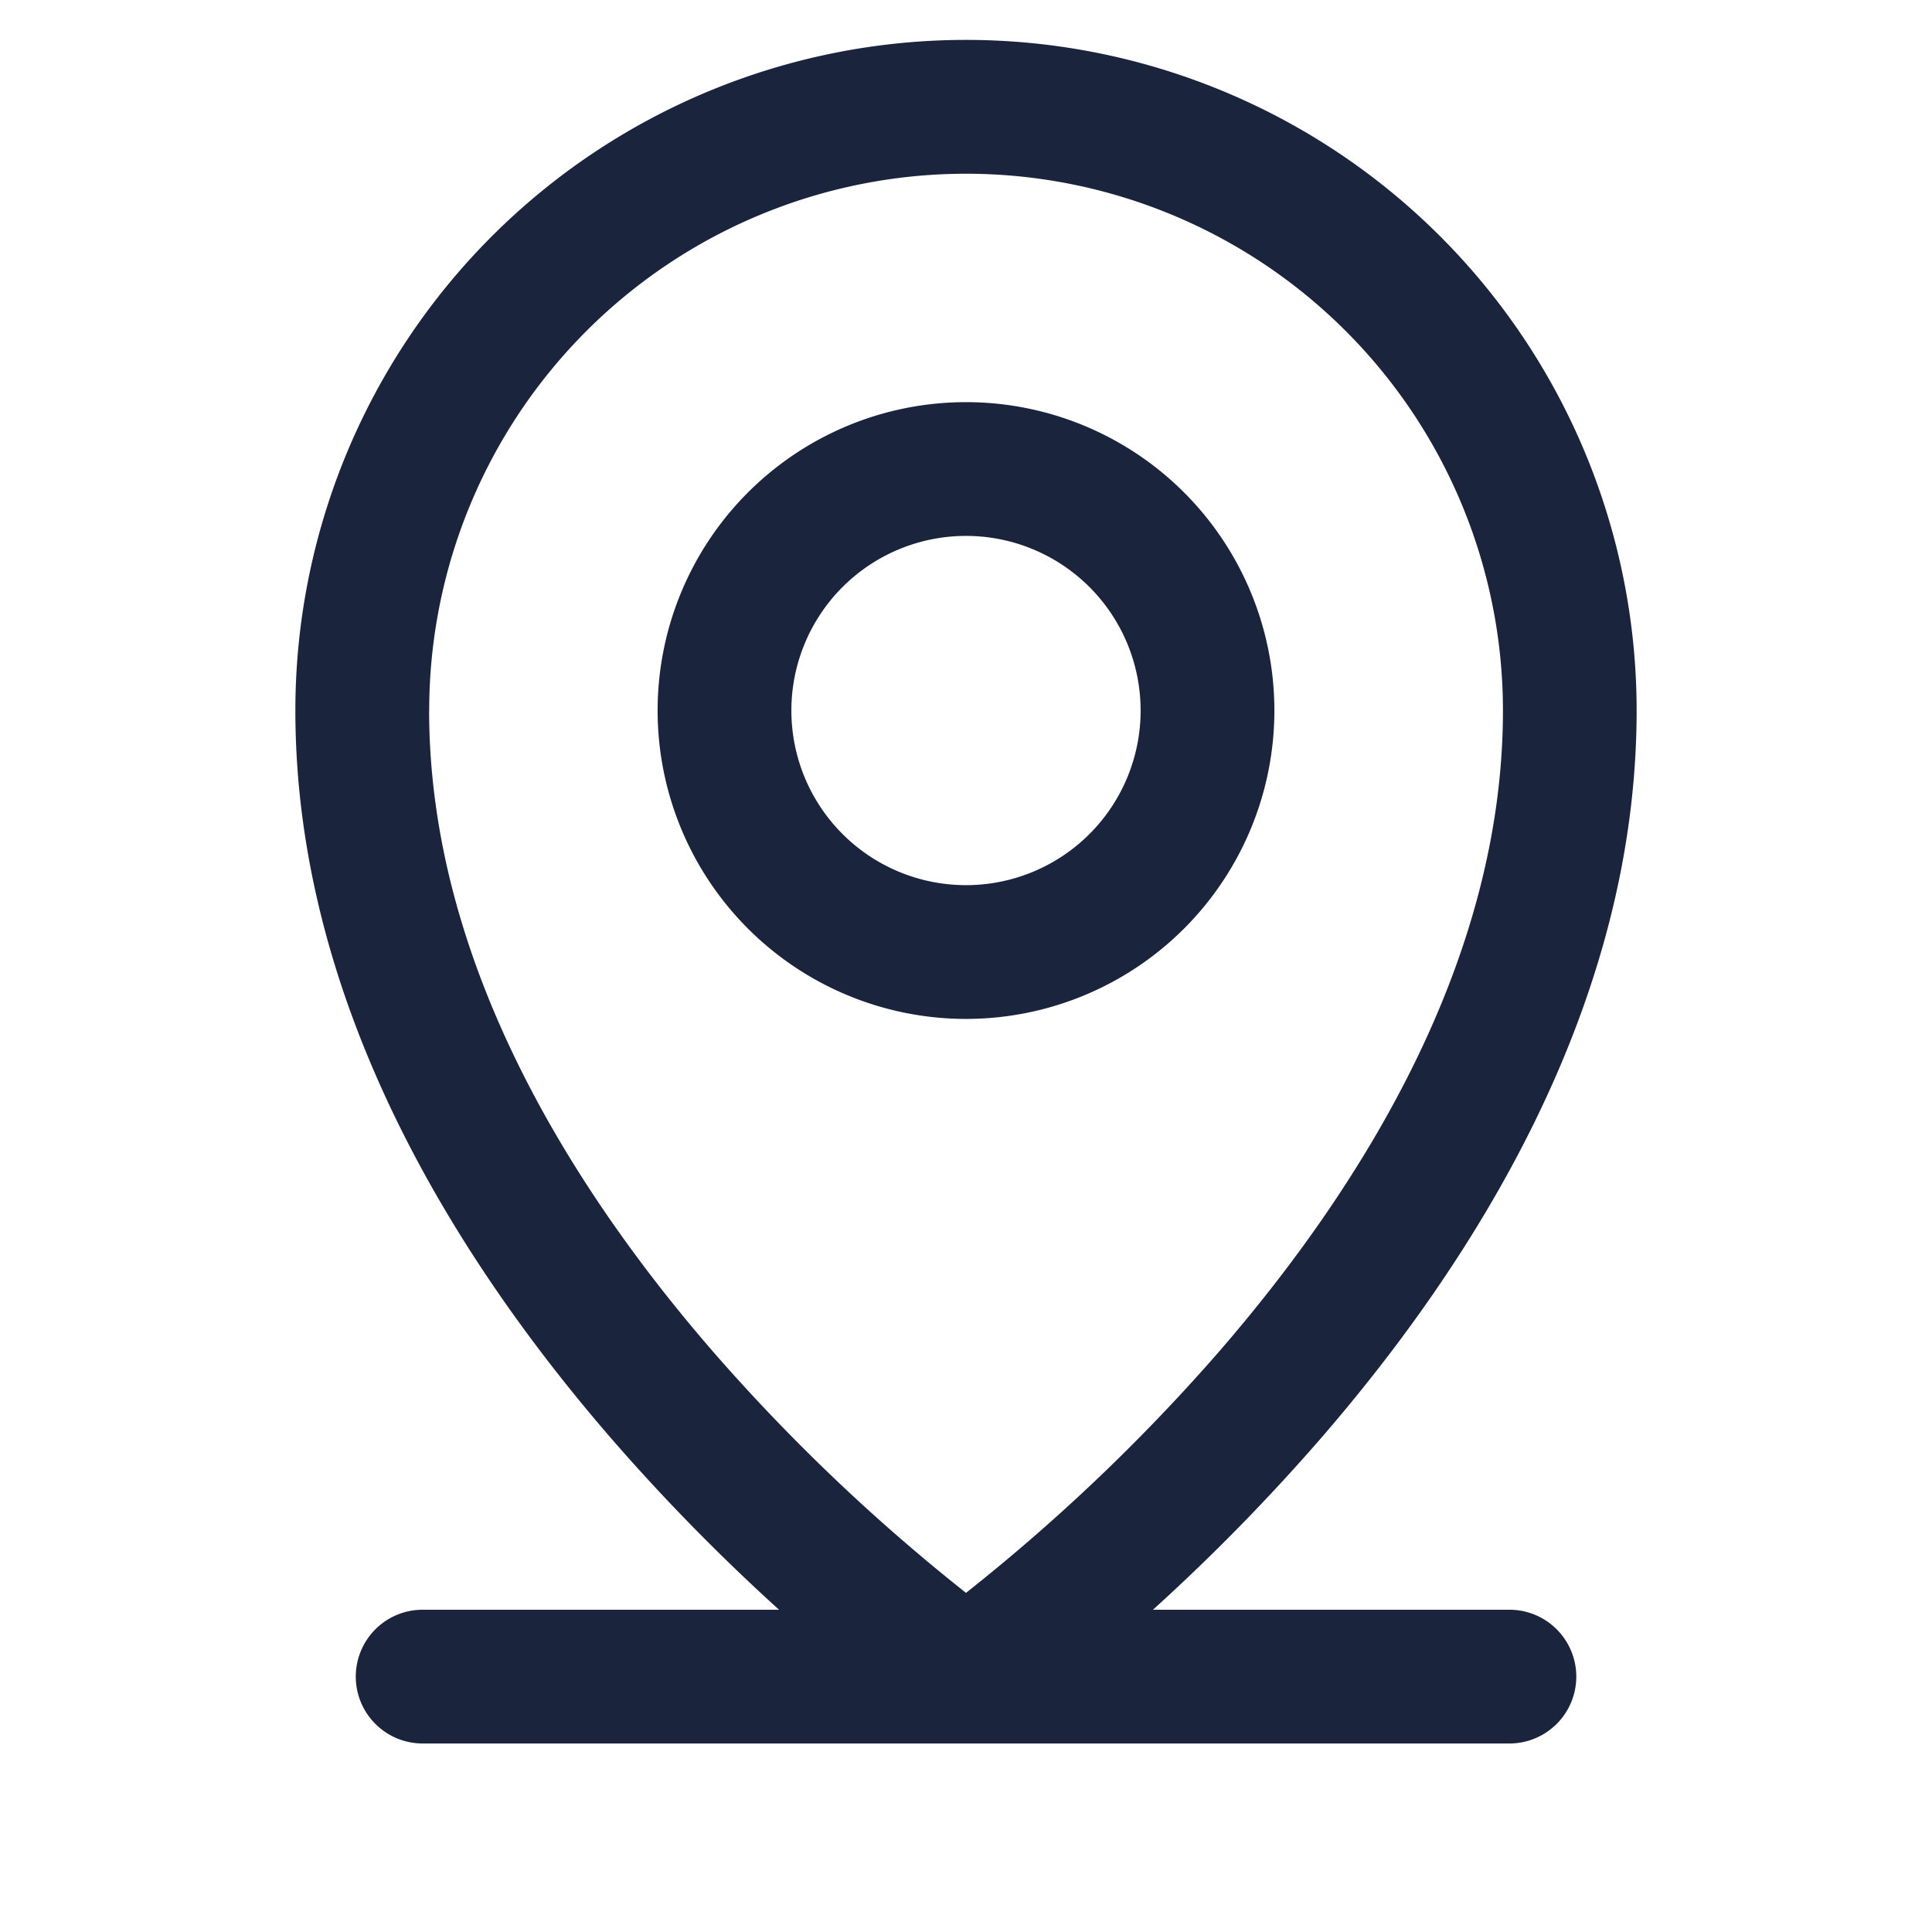
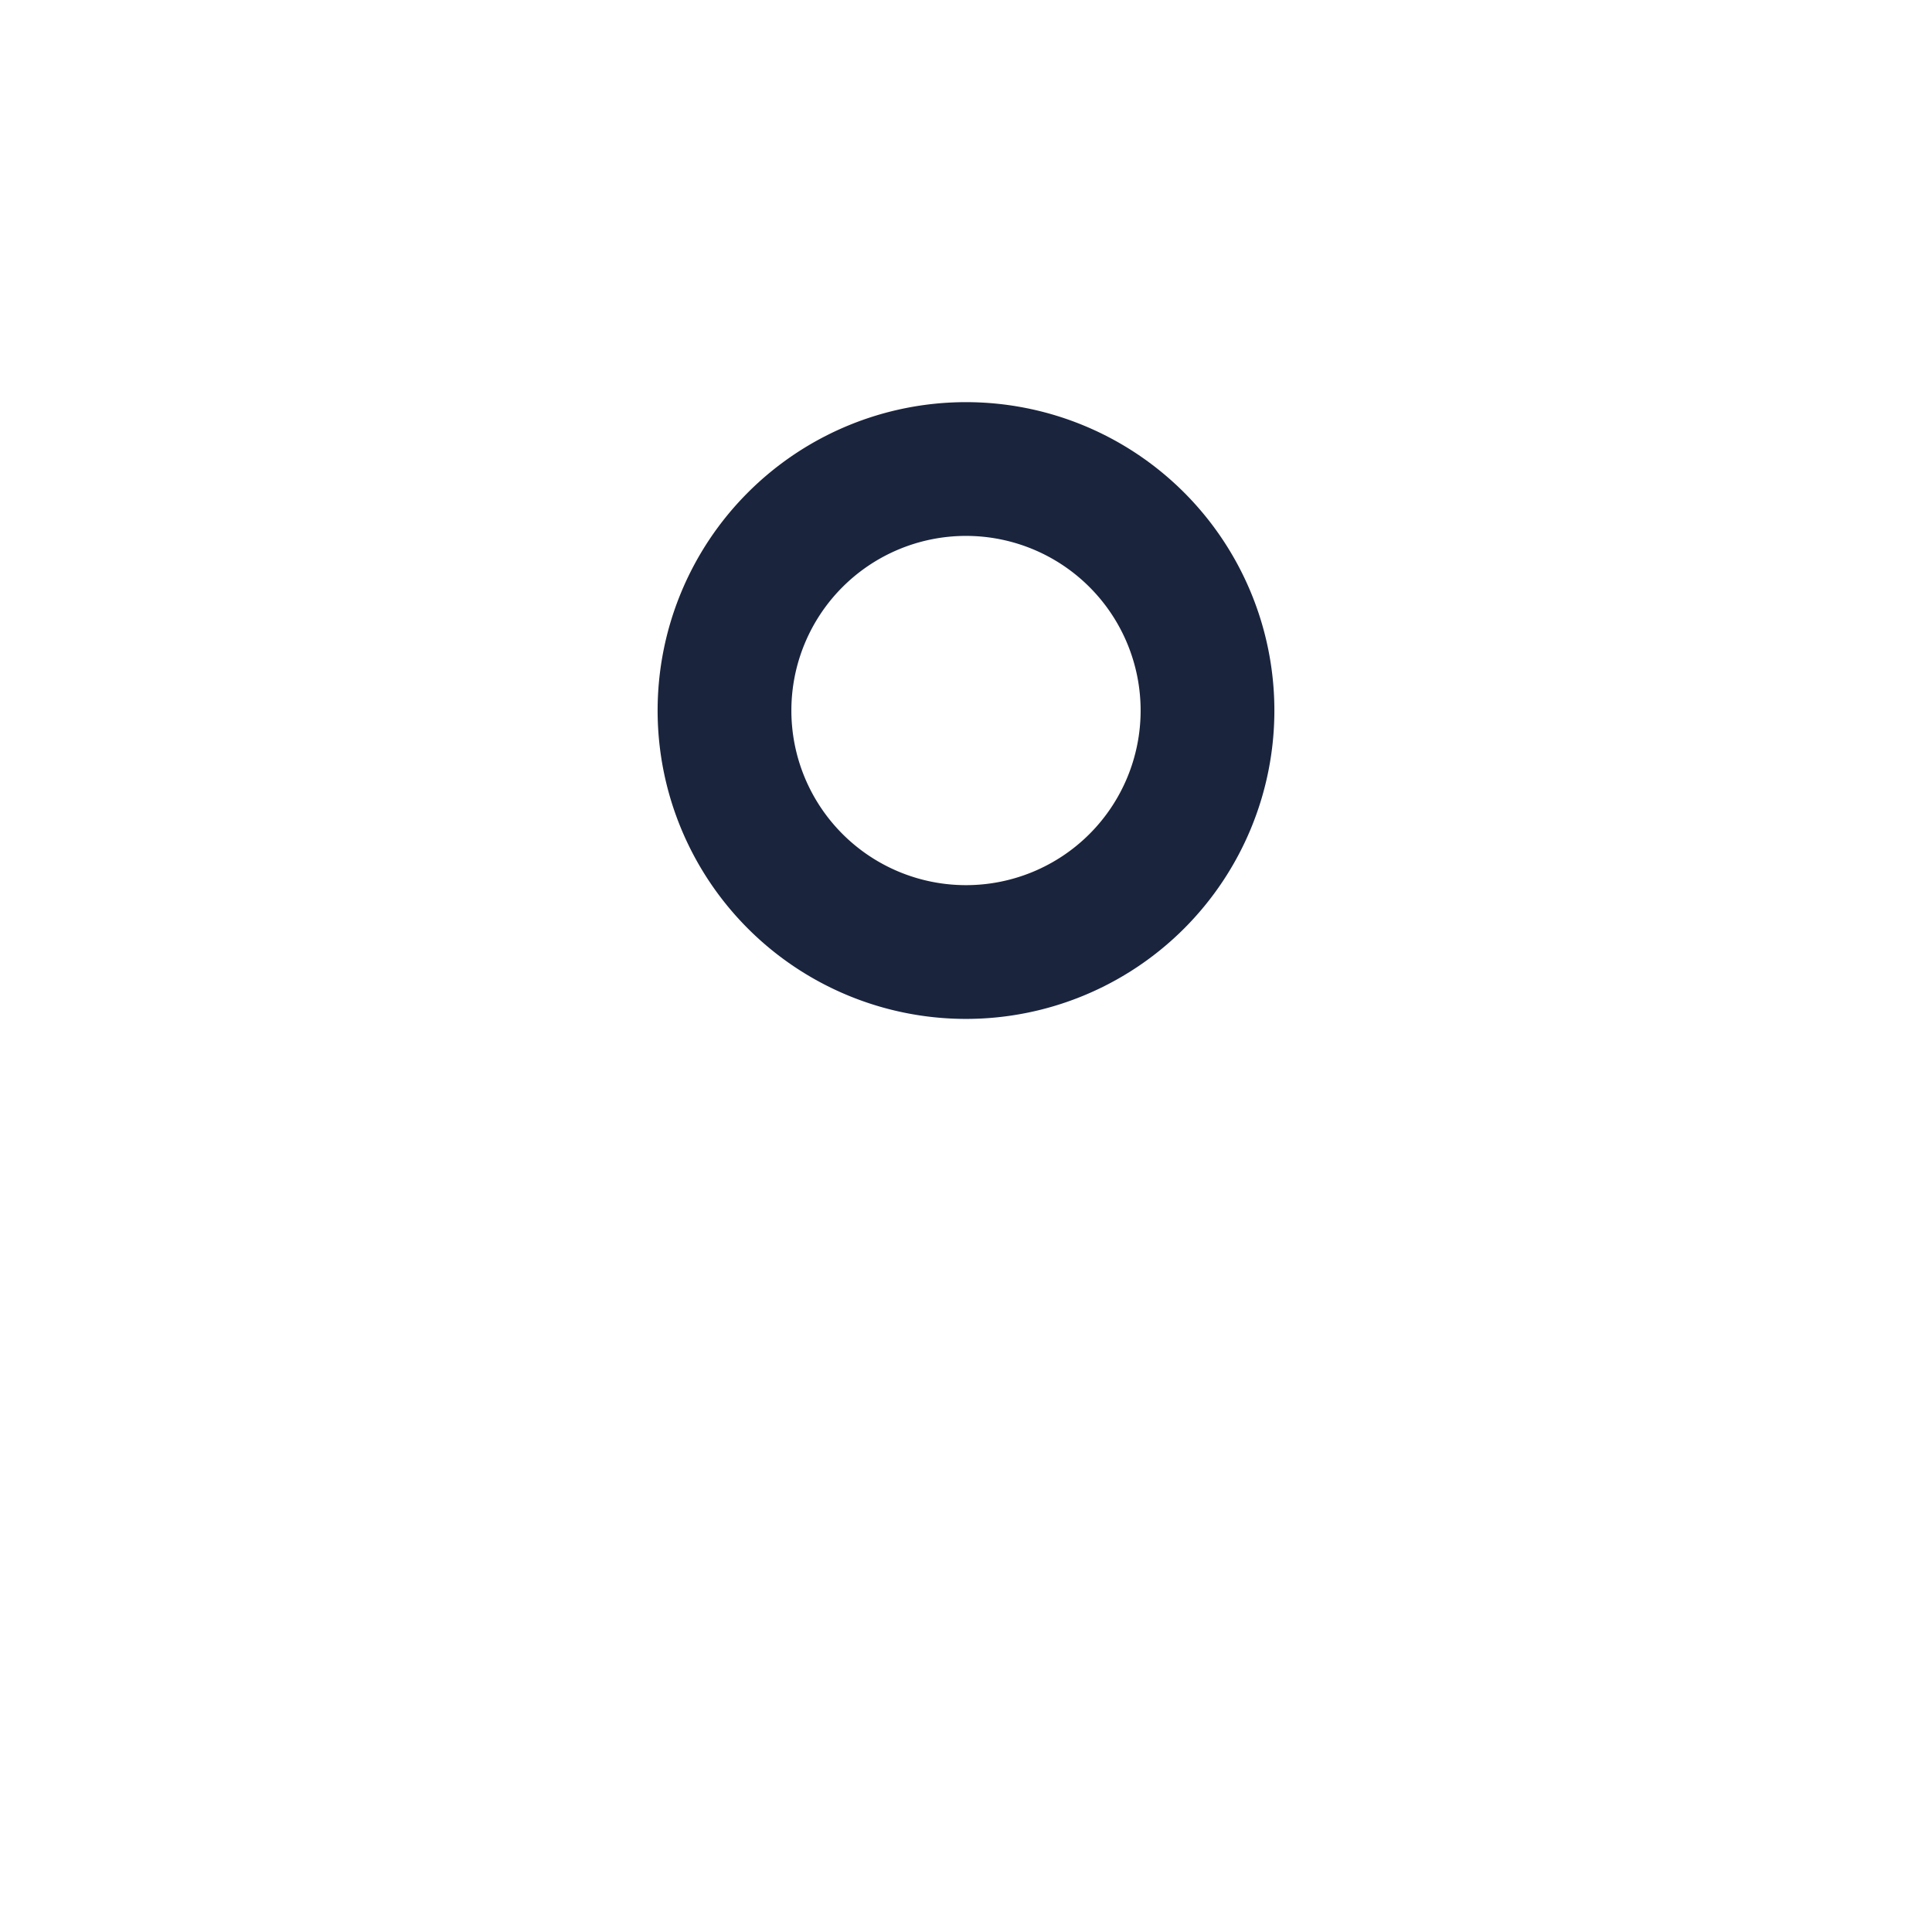
<svg xmlns="http://www.w3.org/2000/svg" width="26" height="26" viewBox="0 0 26 26" fill="none">
  <path fill-rule="evenodd" clip-rule="evenodd" d="M8.85 9.562a4.15 4.15 0 1 1 8.3 0 4.15 4.15 0 0 1-8.3 0zM13 7.212a2.35 2.35 0 1 0 0 4.7 2.35 2.35 0 0 0 0-4.7z" fill="#1A243D" />
-   <path fill-rule="evenodd" clip-rule="evenodd" d="M15.516 21.663h4.797a.9.9 0 1 1 0 1.8H5.688a.9.9 0 0 1 0-1.8h4.796a27.03 27.03 0 0 1-2.226-2.268C6.176 17 3.975 13.543 3.975 9.562a9.025 9.025 0 1 1 18.05 0c0 3.98-2.2 7.438-4.283 9.833a27.03 27.03 0 0 1-2.226 2.268zm-9.74-12.1a7.225 7.225 0 1 1 14.45 0c0 3.332-1.863 6.374-3.842 8.651A25.53 25.53 0 0 1 13 21.436a25.536 25.536 0 0 1-3.383-3.222c-1.98-2.277-3.842-5.32-3.842-8.652z" fill="#1A243D" />
</svg>